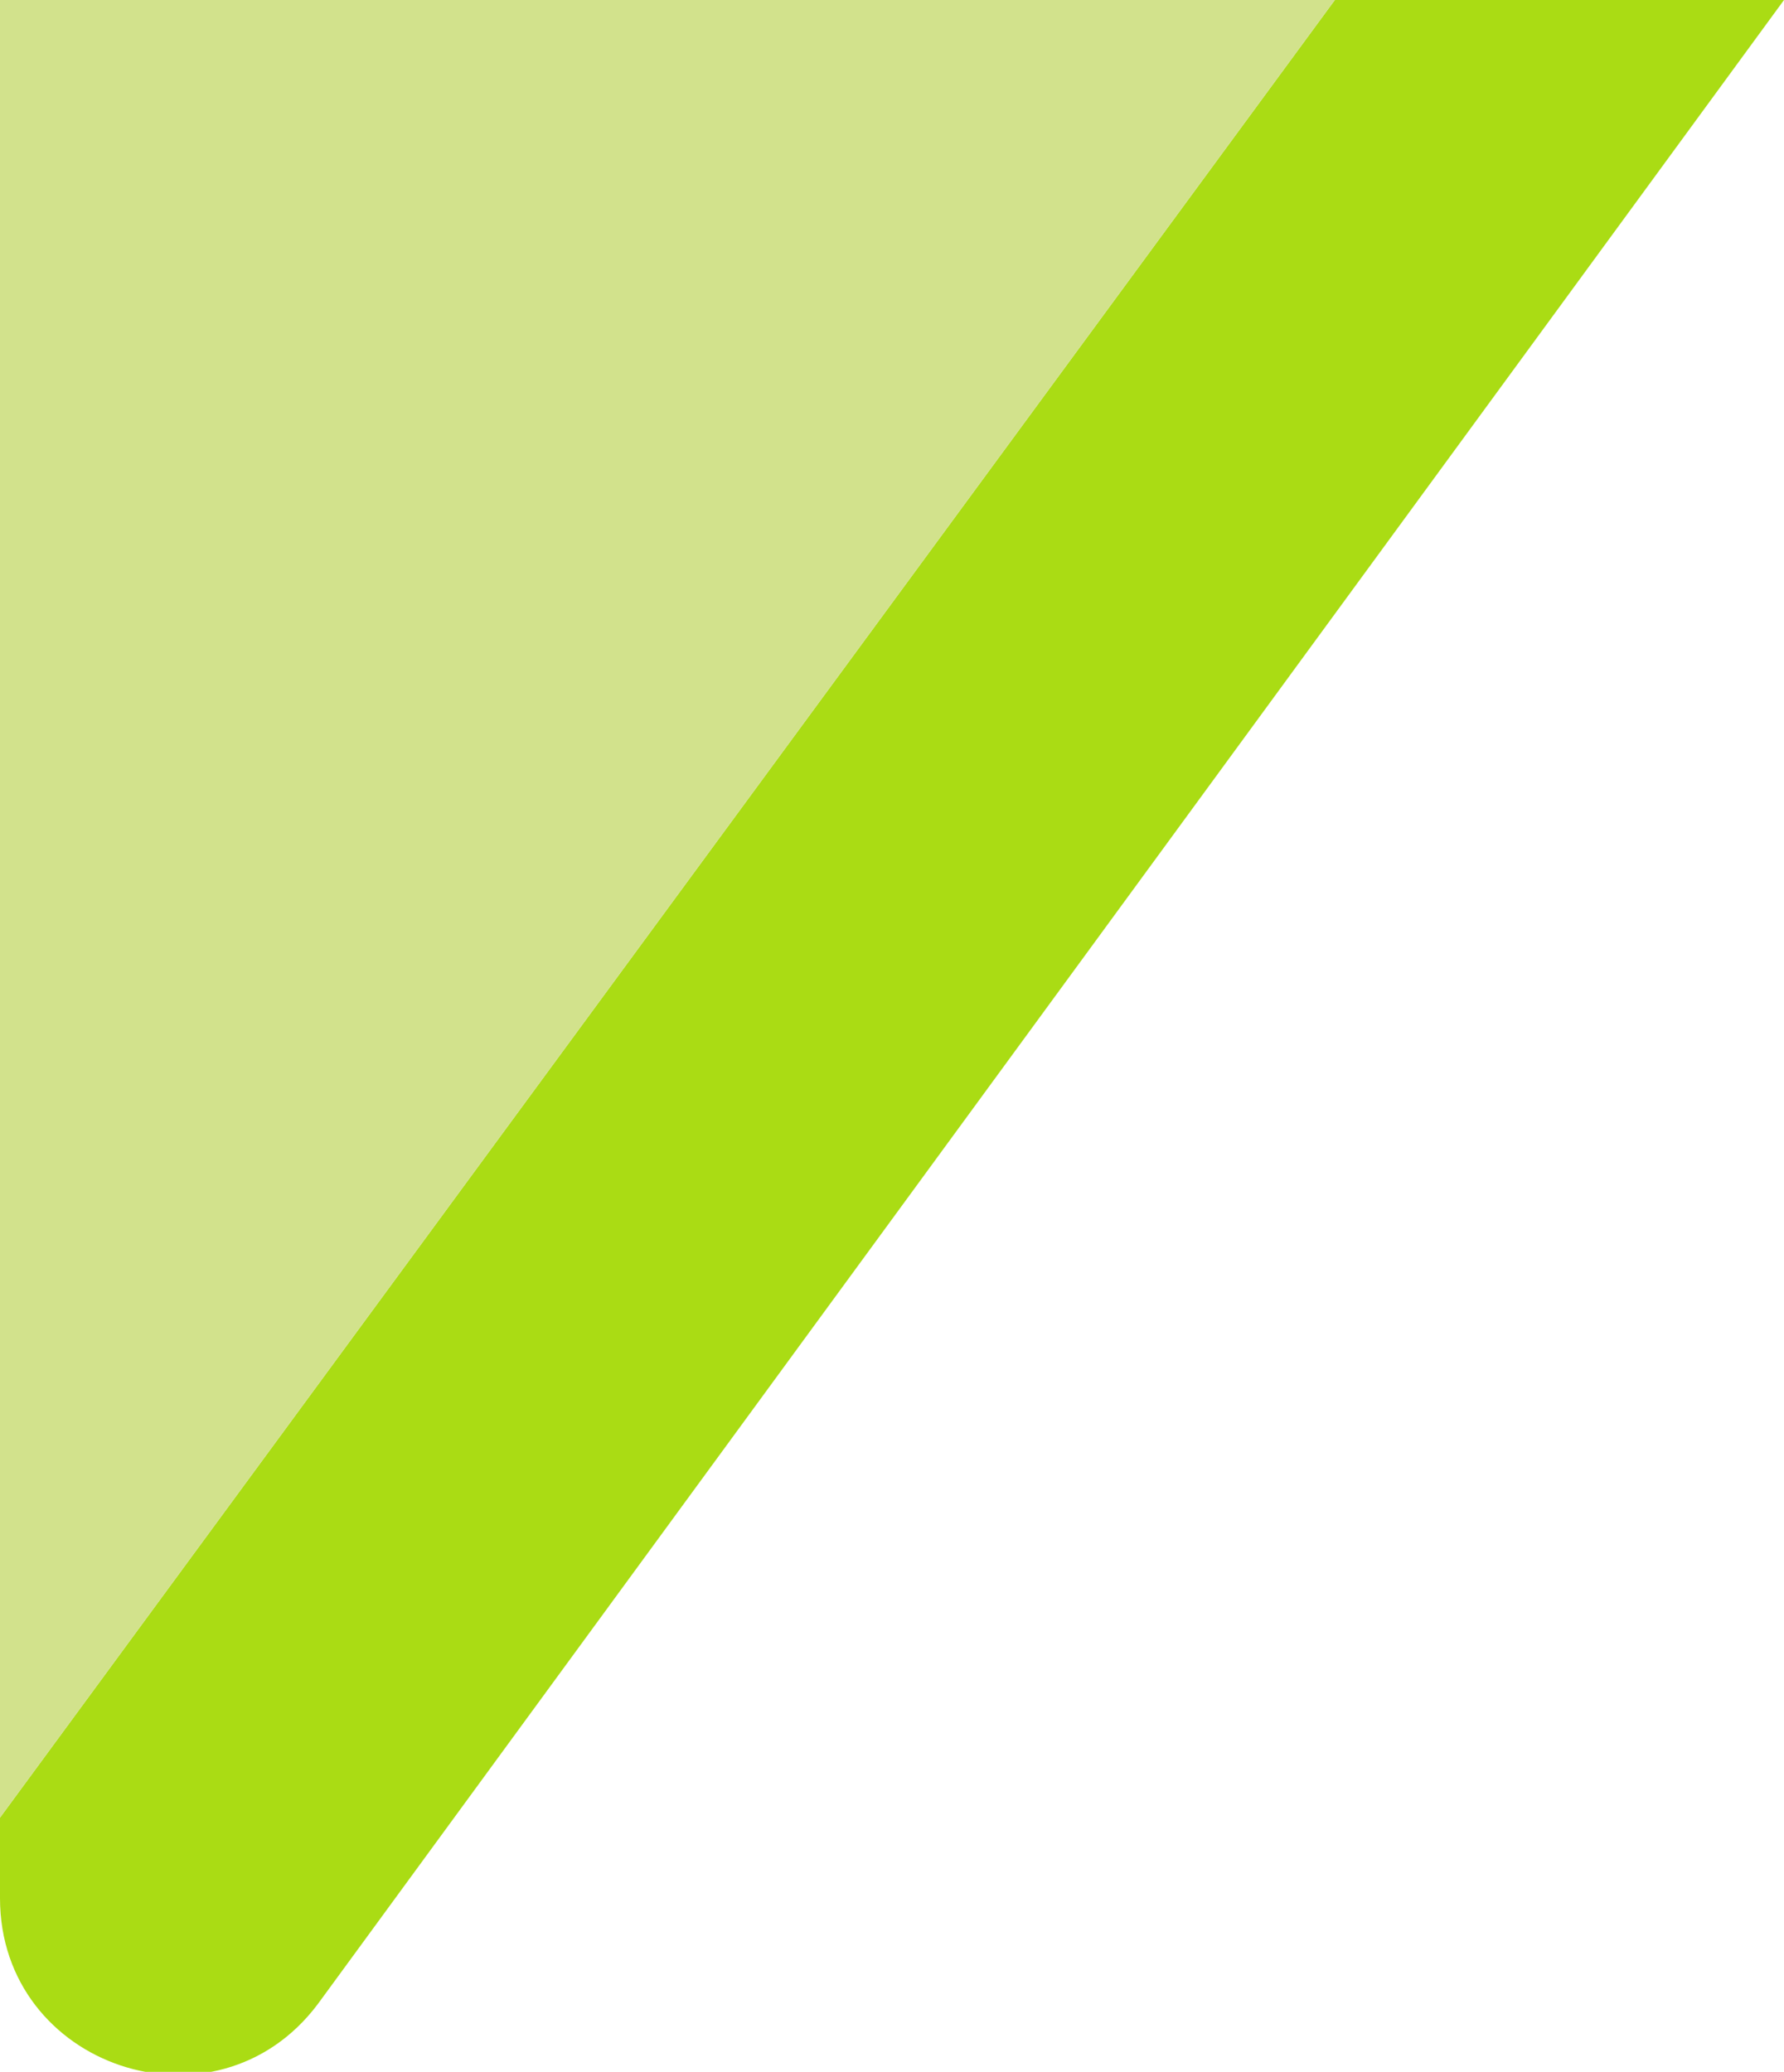
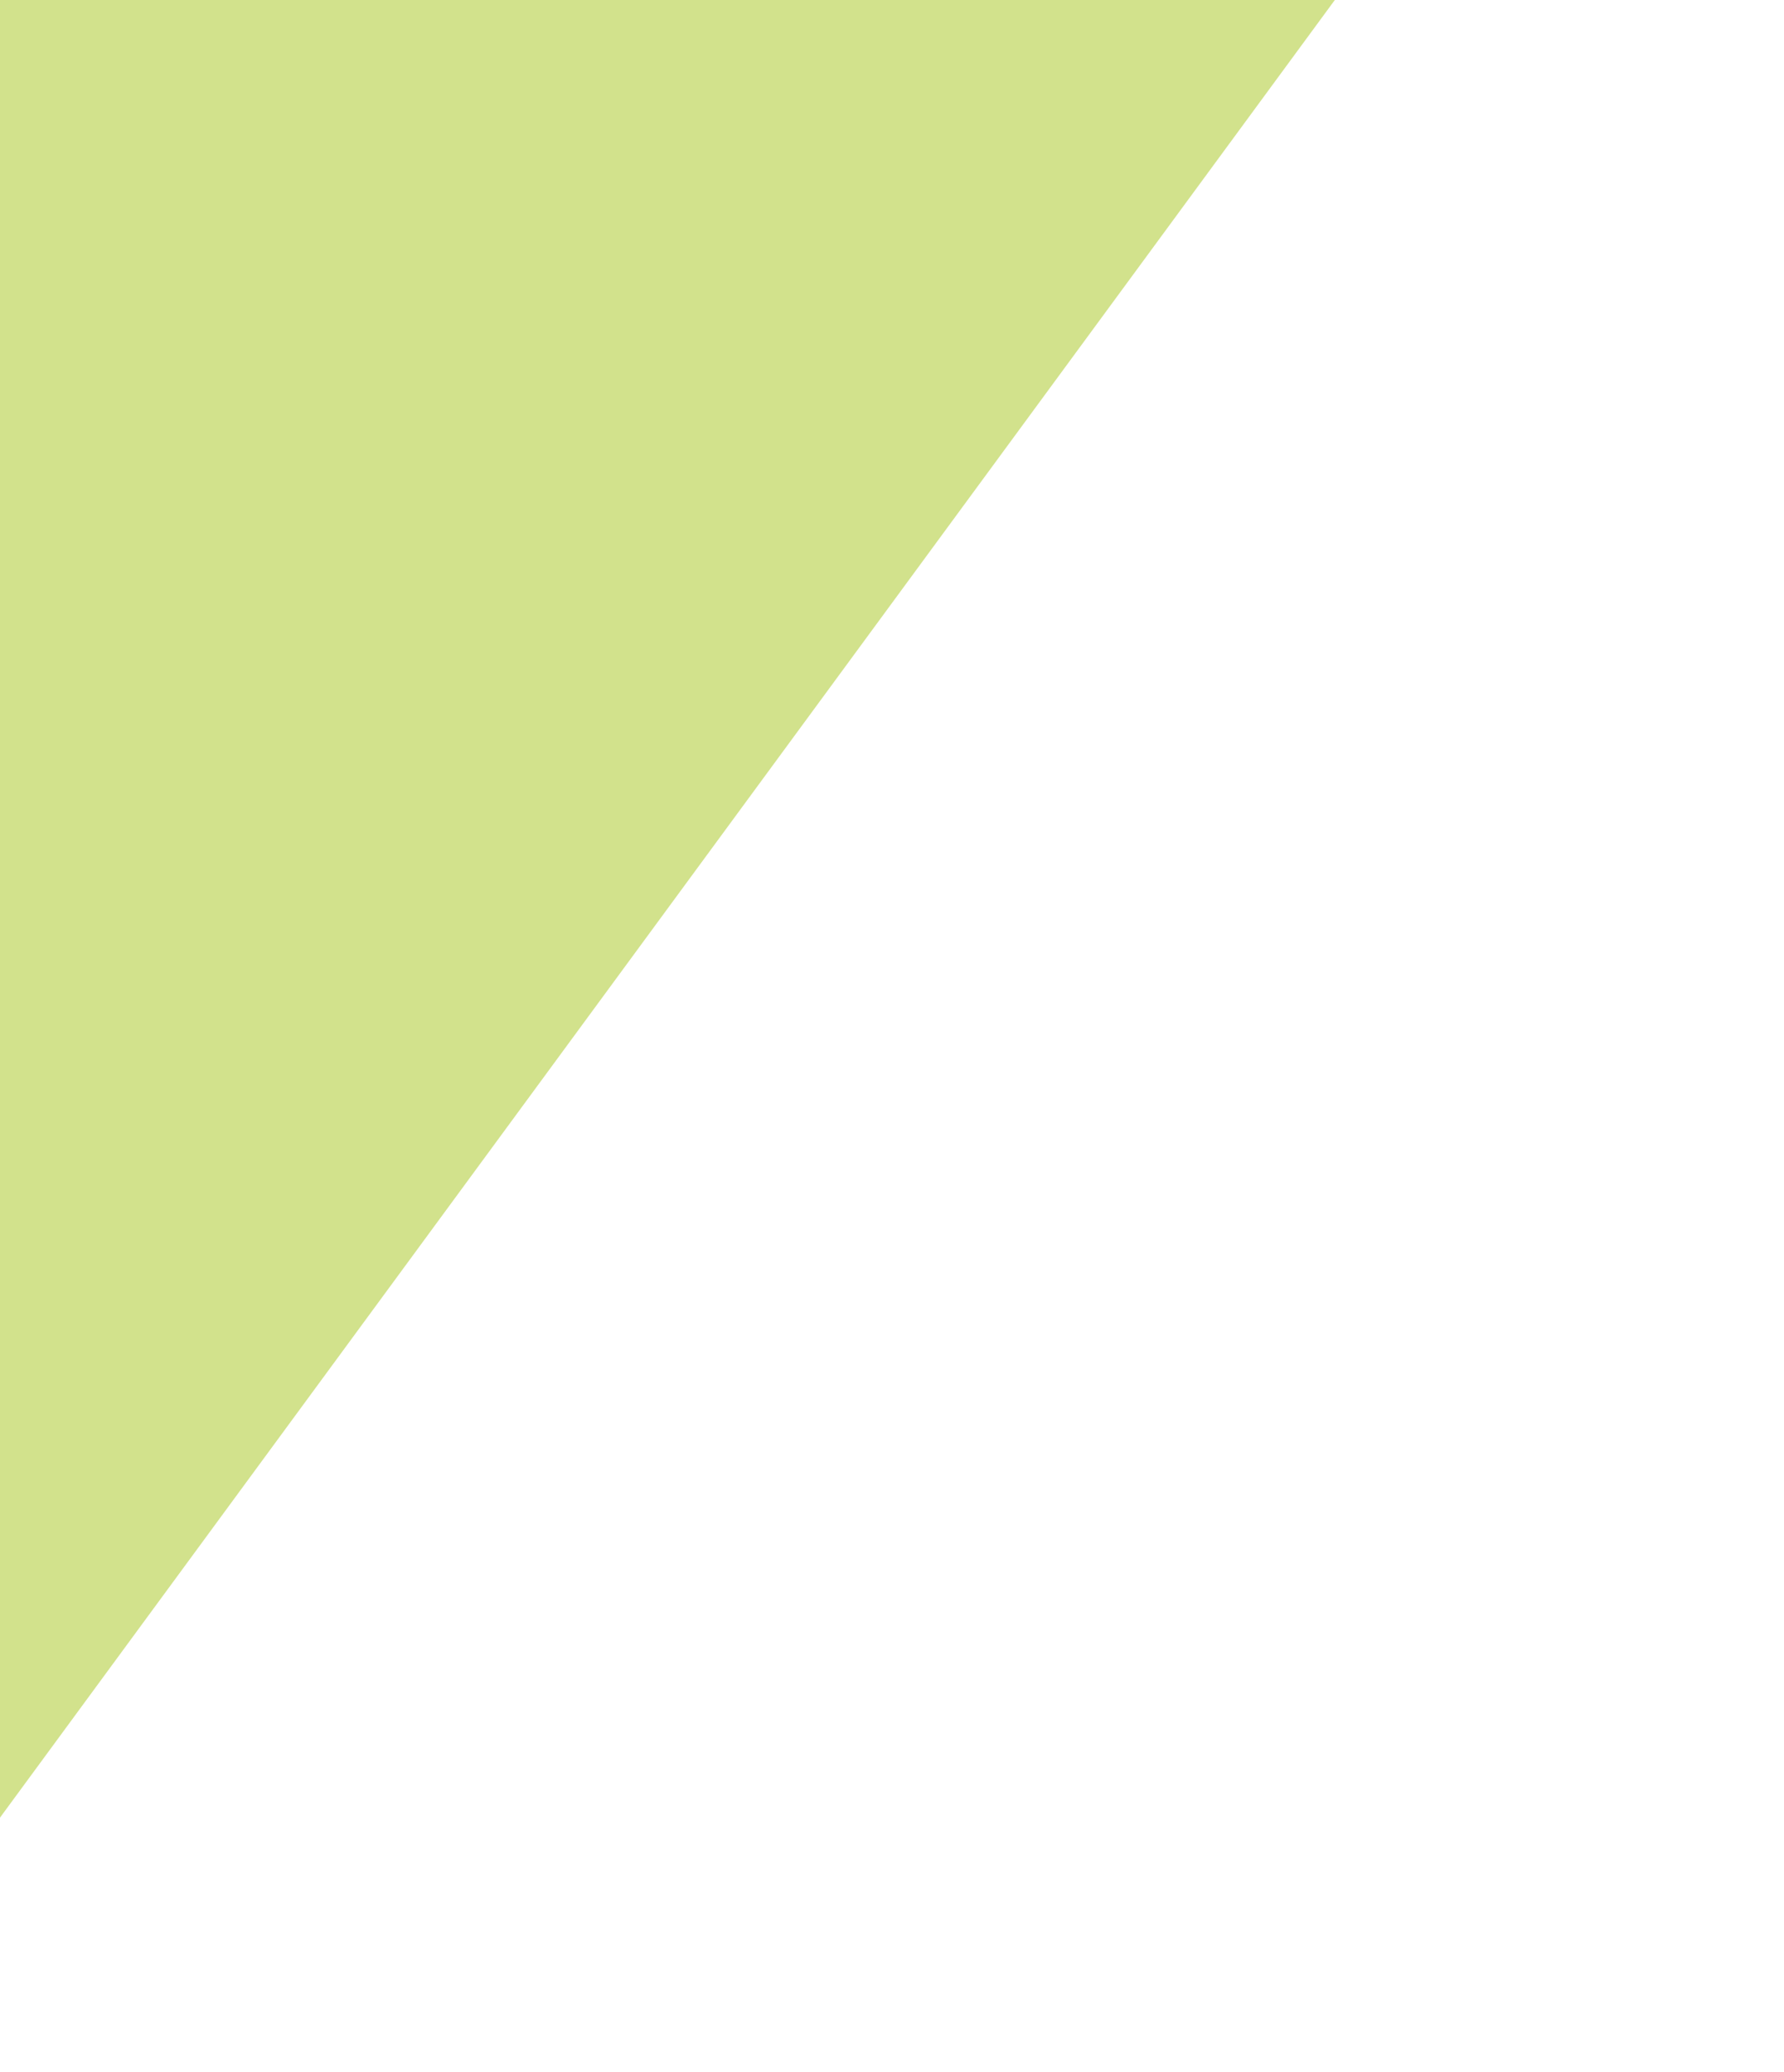
<svg xmlns="http://www.w3.org/2000/svg" x="0px" y="0px" viewBox="0 0 42.1 48.9" style="vertical-align: middle; max-width: 100%;" width="100%">
-   <path d="M42.1,0L7.5,47.3C5.1,50.5,0,48.8,0,44.8v-1.9L31.5,0H42.1z" fill="rgb(170,220,20)" />
  <polygon points="31.5,0 0,42.9 0,0" fill="rgb(210,226,140)" />
</svg>